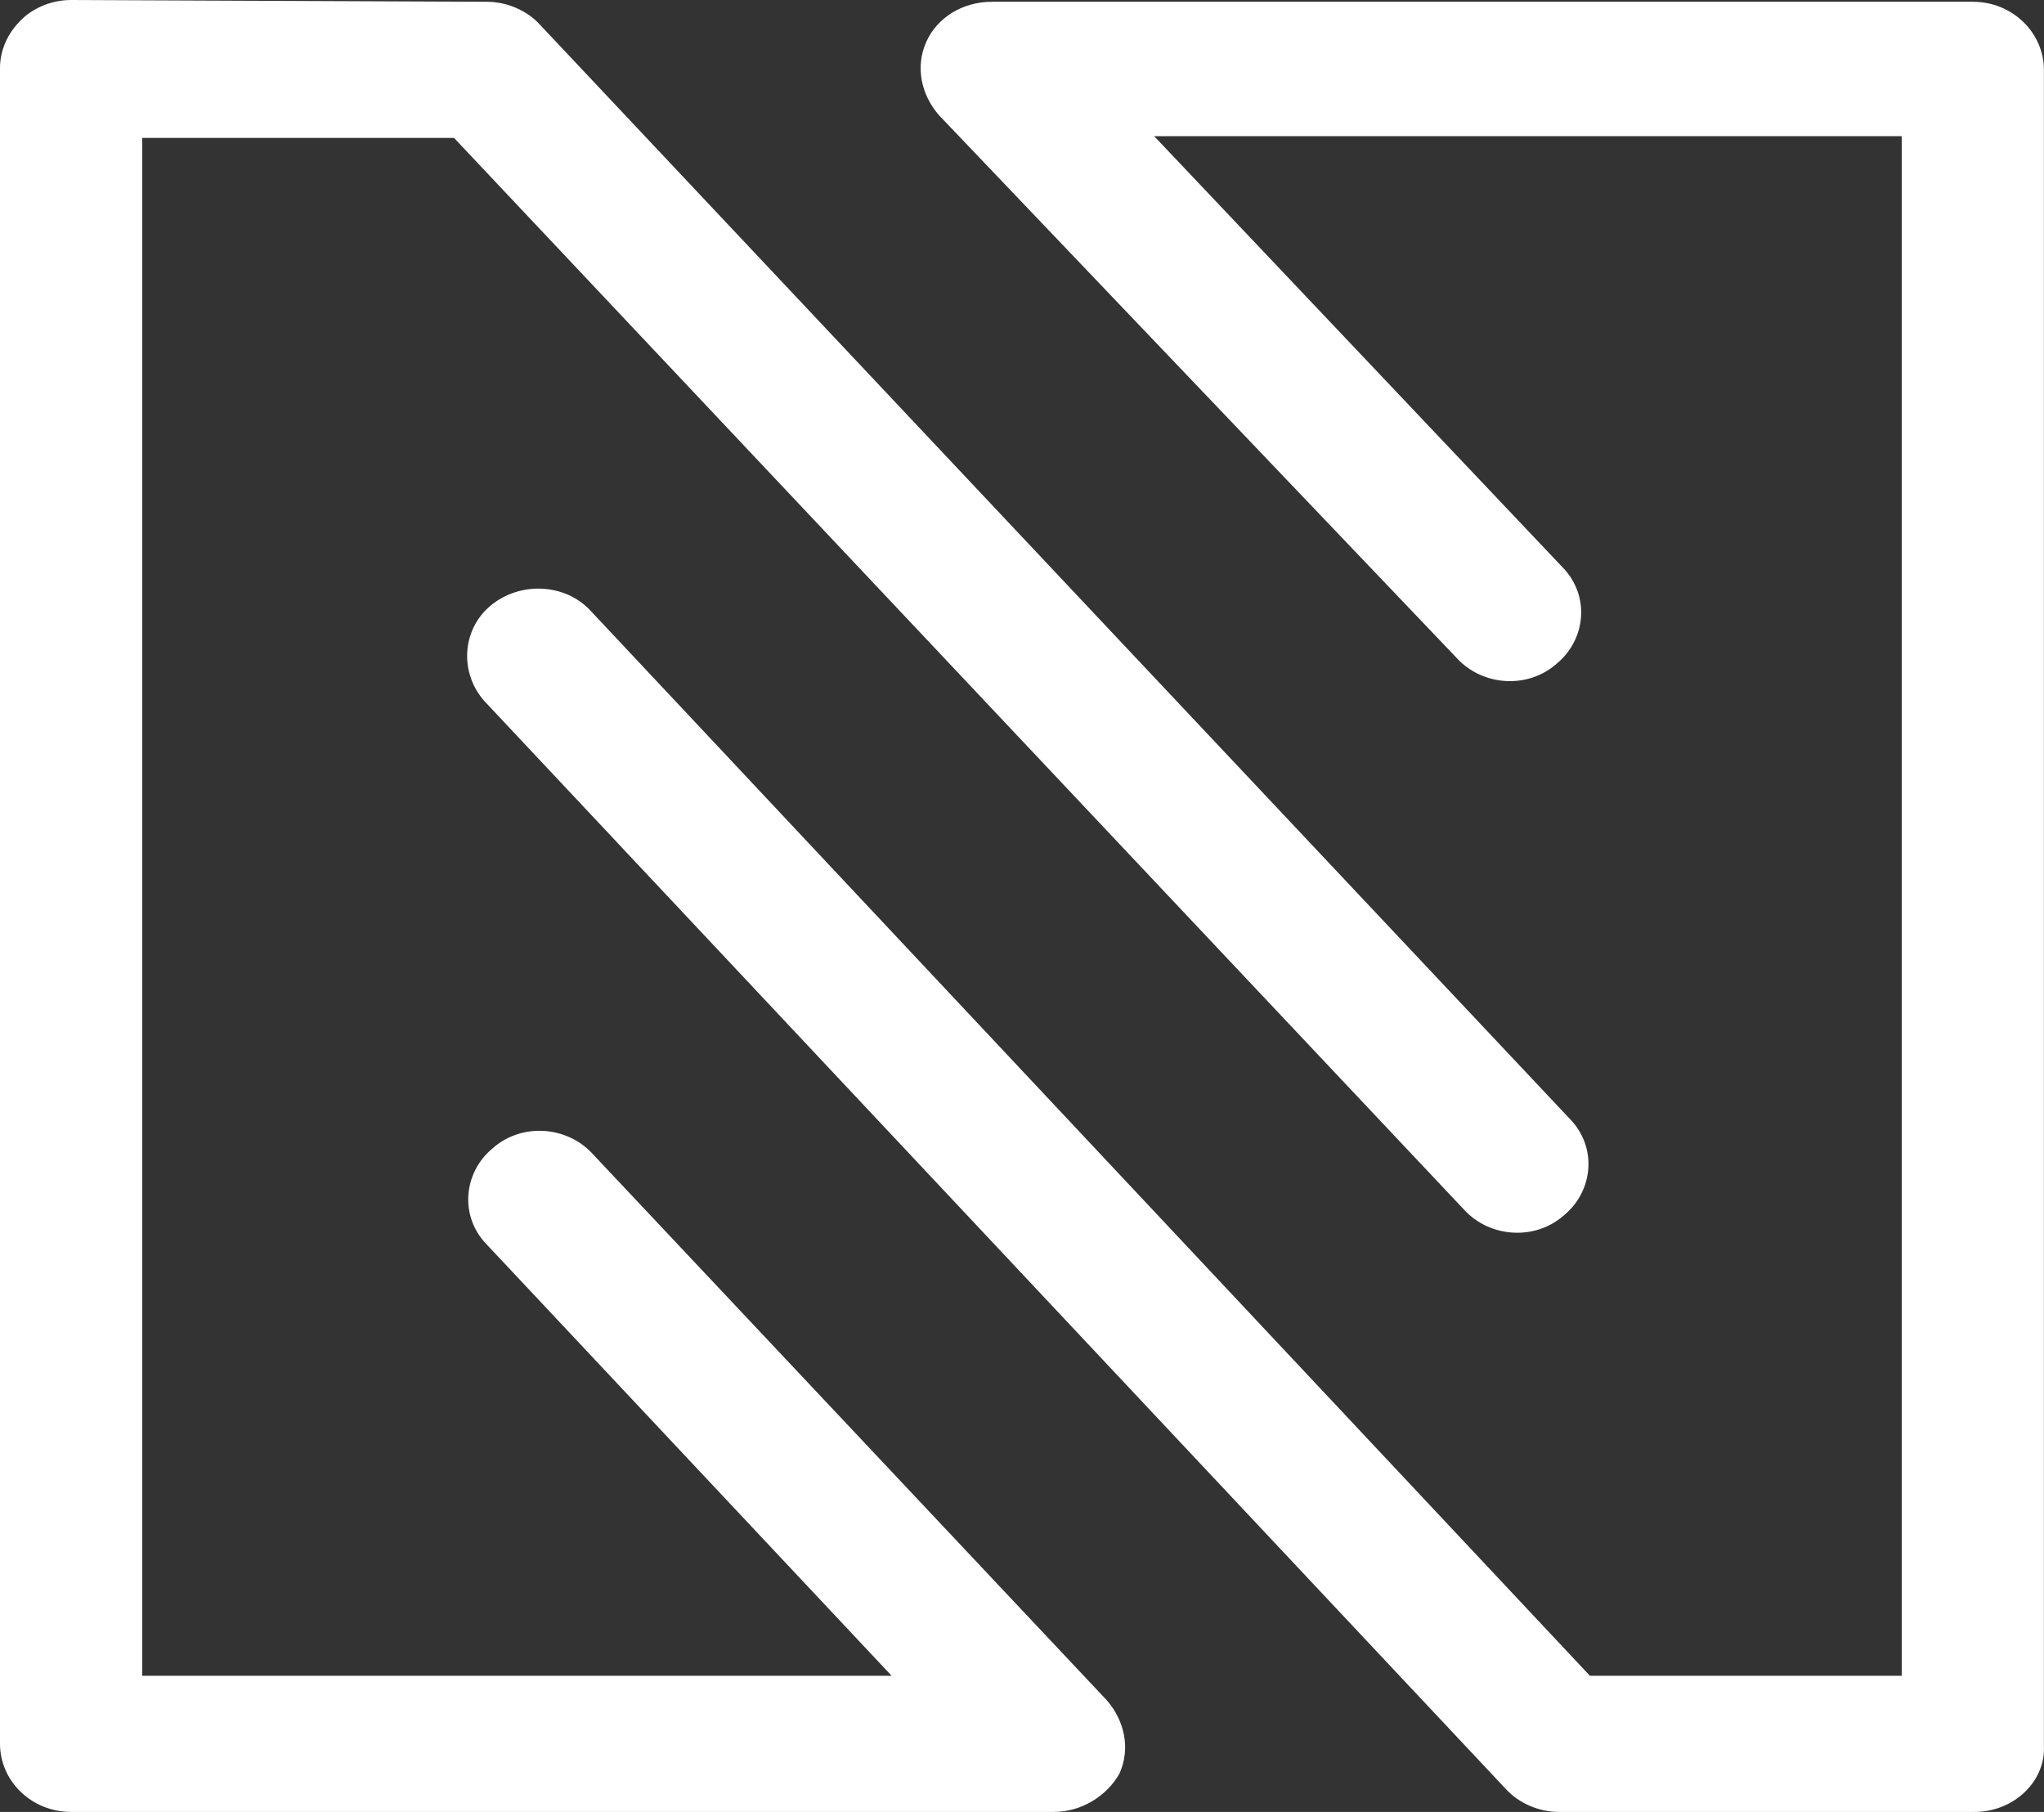
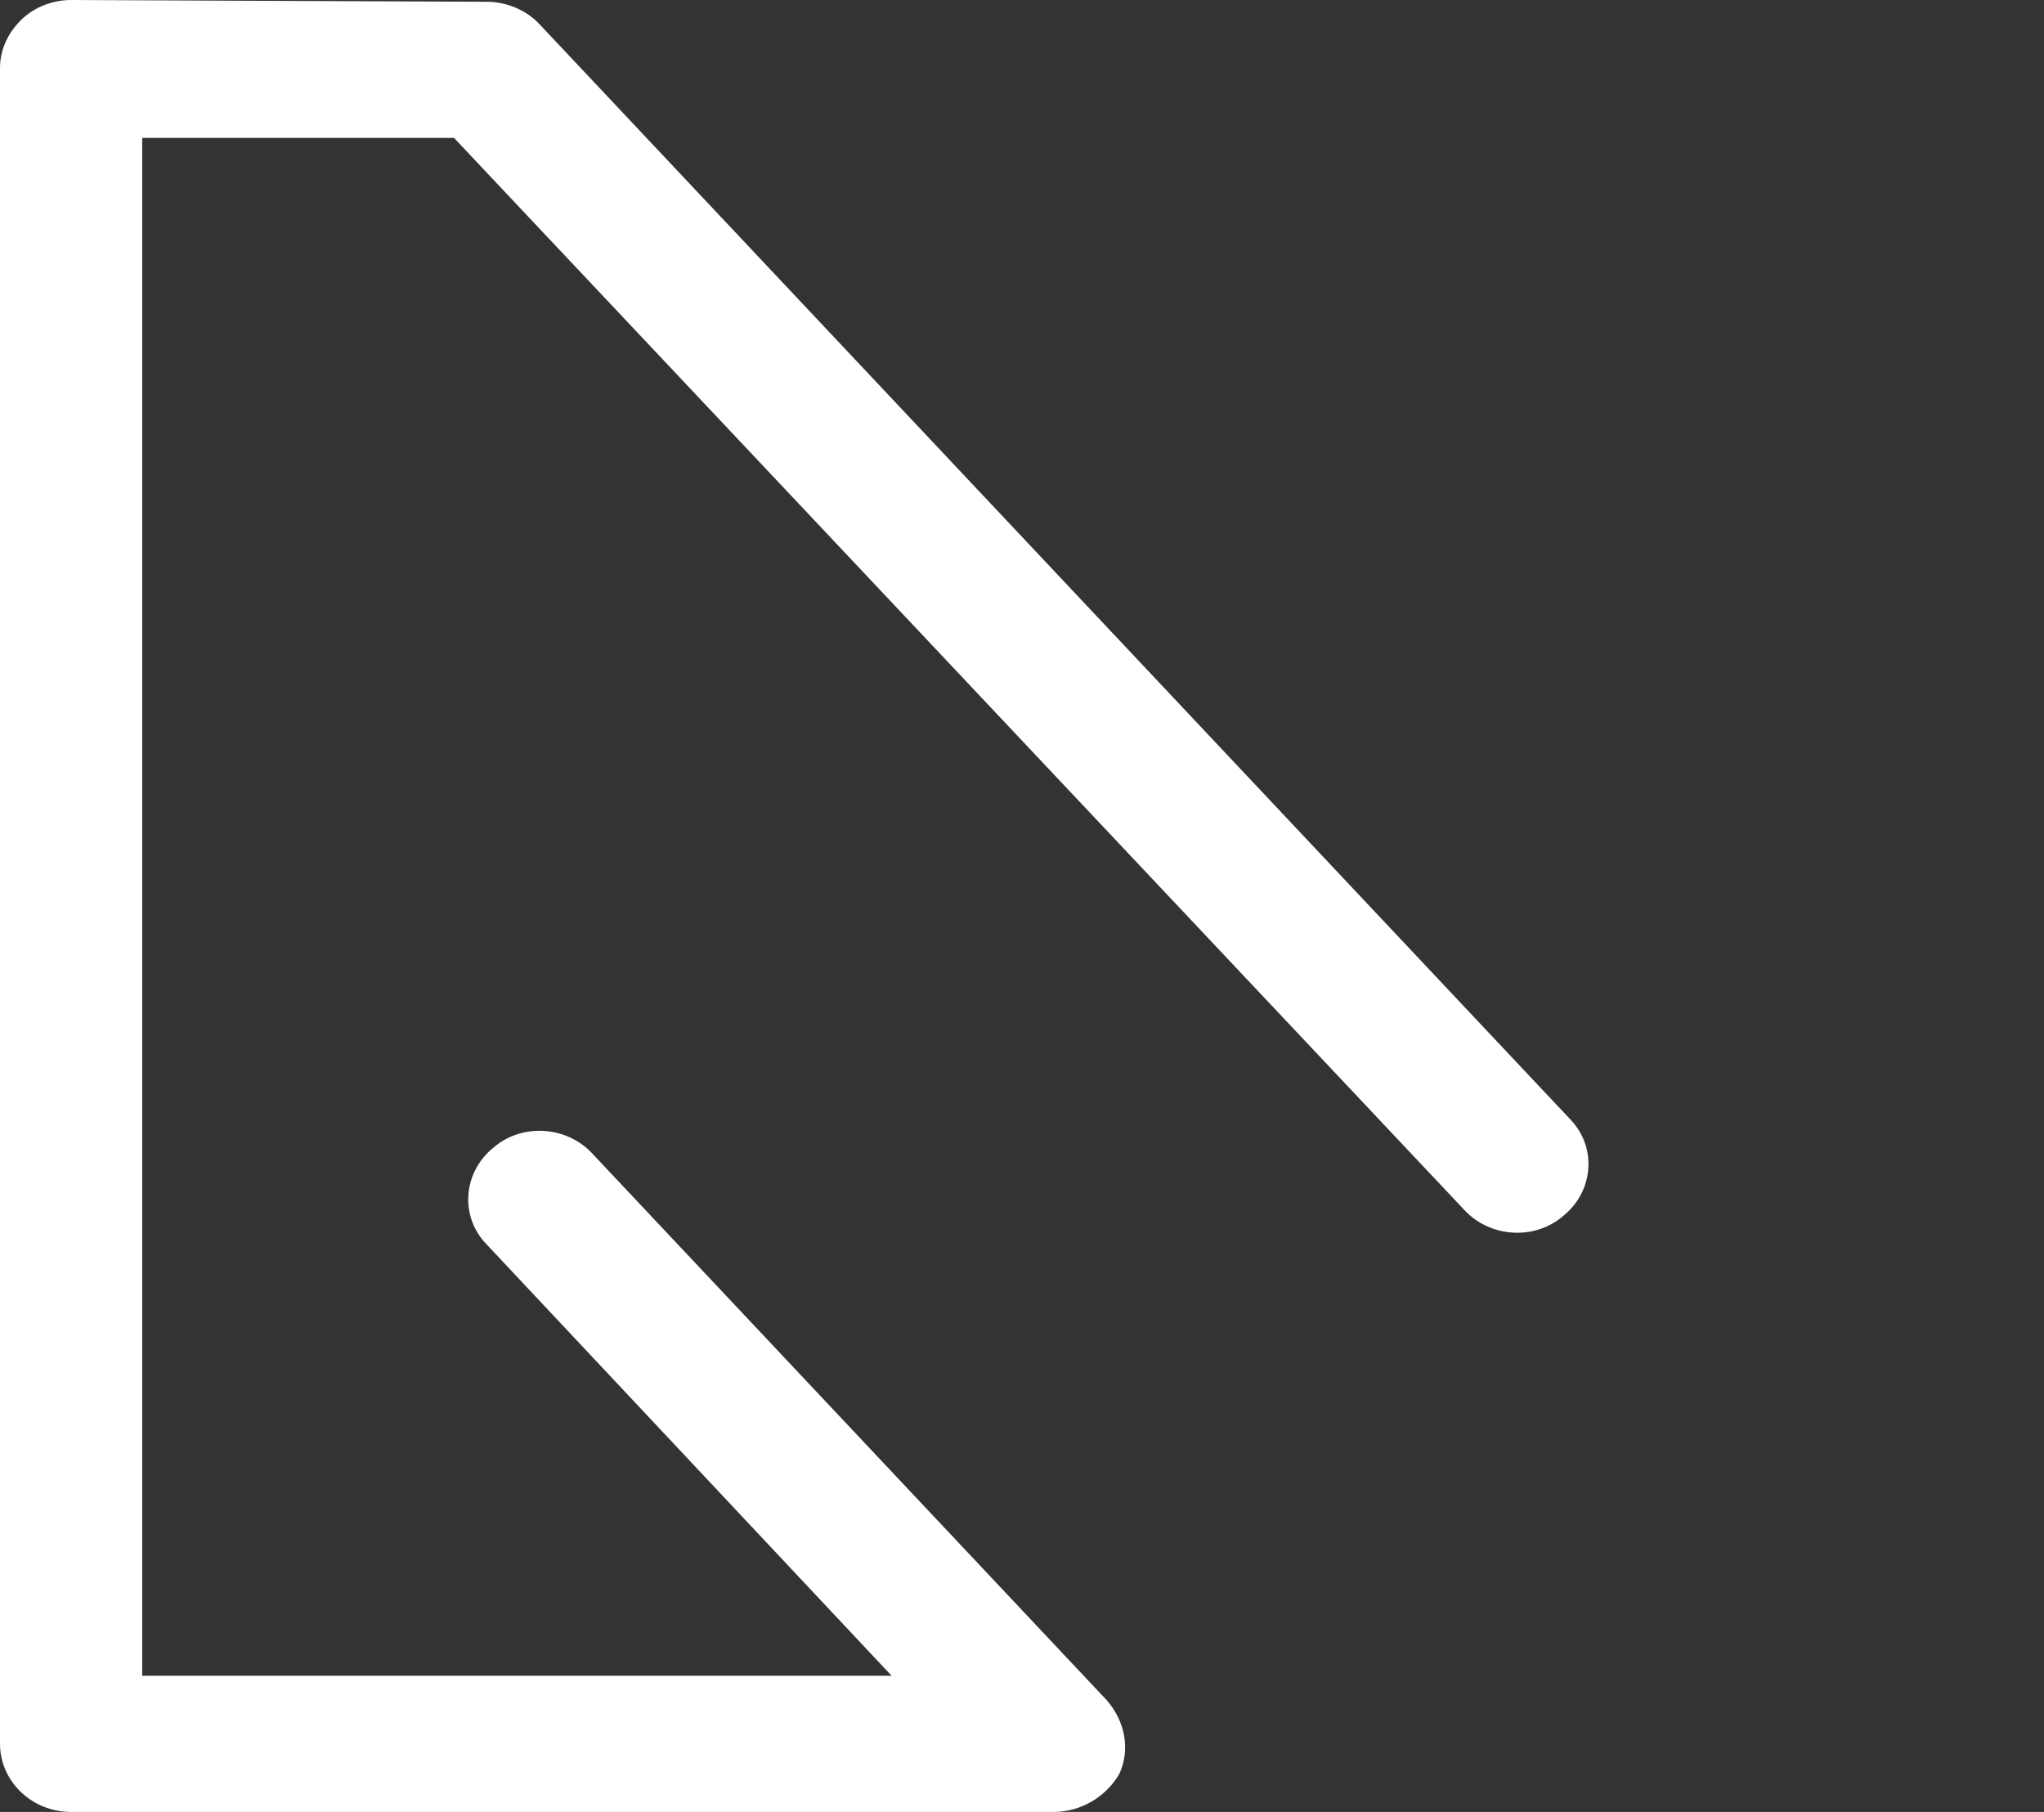
<svg xmlns="http://www.w3.org/2000/svg" width="44" height="39" viewBox="0 0 44 39" fill="none">
  <rect x="0" y="0" width="44" height="39" fill="#333333" stroke="none" />
  <path d="M22.686 39H1.531C0.667 39 0 38.324 0 37.535V1.465C0 1.09 0.157 0.714 0.471 0.413C0.746 0.15 1.138 0 1.531 0L10.48 0.038C10.911 0.038 11.343 0.225 11.618 0.526L33.794 24.084C34.382 24.685 34.304 25.624 33.676 26.15C33.048 26.714 32.067 26.639 31.517 26.038L9.773 2.968H3.061V36.069H19.193L10.48 26.789C9.891 26.188 9.969 25.249 10.597 24.723C11.225 24.159 12.207 24.234 12.756 24.835L23.824 36.595C24.217 37.046 24.335 37.647 24.099 38.173C23.824 38.662 23.275 39 22.686 39Z" fill="white" />
-   <path d="M42.507 39H33.558C33.126 39 32.695 38.812 32.42 38.512L10.44 15.104C9.891 14.503 9.93 13.564 10.558 13.038C11.186 12.512 12.167 12.549 12.717 13.15L34.225 36.069H40.937V2.931H24.845L33.637 12.211C34.225 12.812 34.147 13.751 33.519 14.277C32.891 14.841 31.91 14.766 31.36 14.165L20.213 2.48C19.821 2.029 19.703 1.428 19.939 0.902C20.174 0.376 20.724 0.038 21.352 0.038H42.468C43.331 0.038 43.998 0.714 43.998 1.503V37.572C44.038 38.361 43.331 39 42.507 39Z" fill="white" />
</svg>